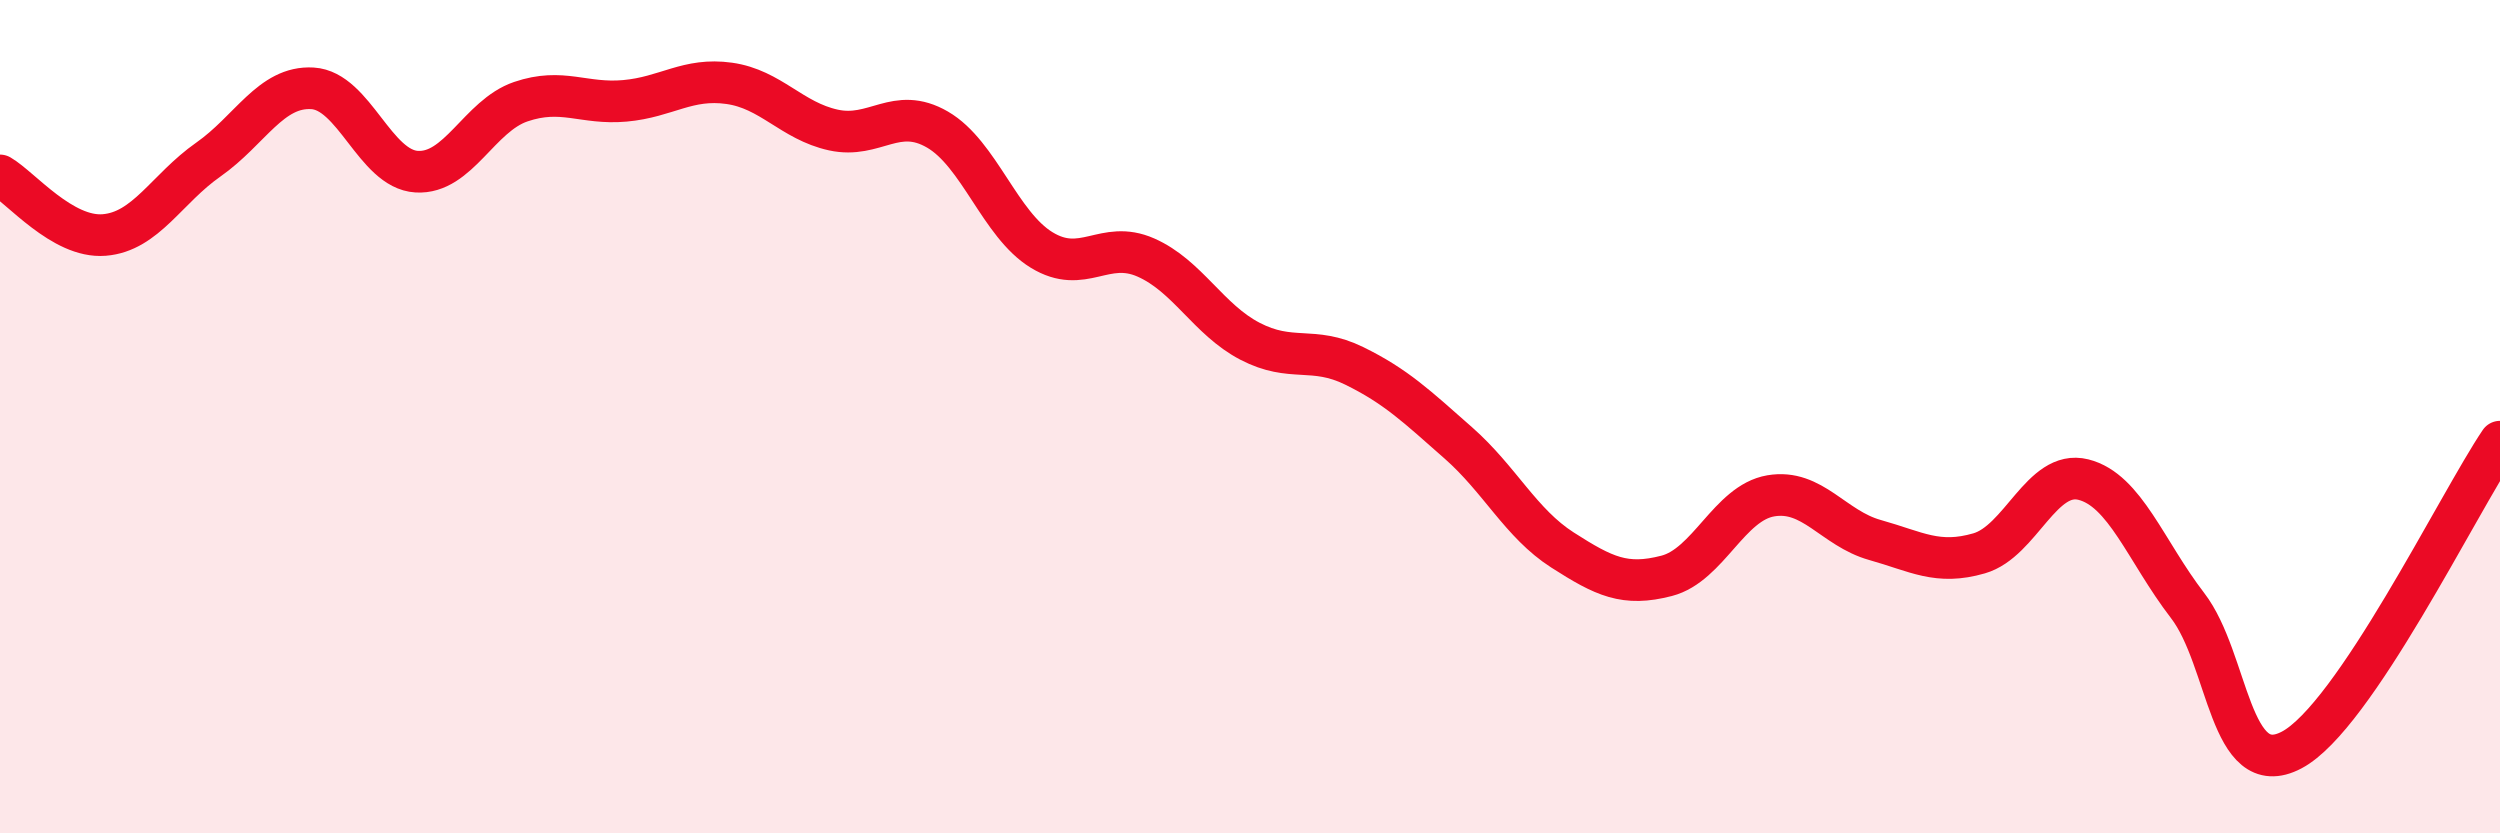
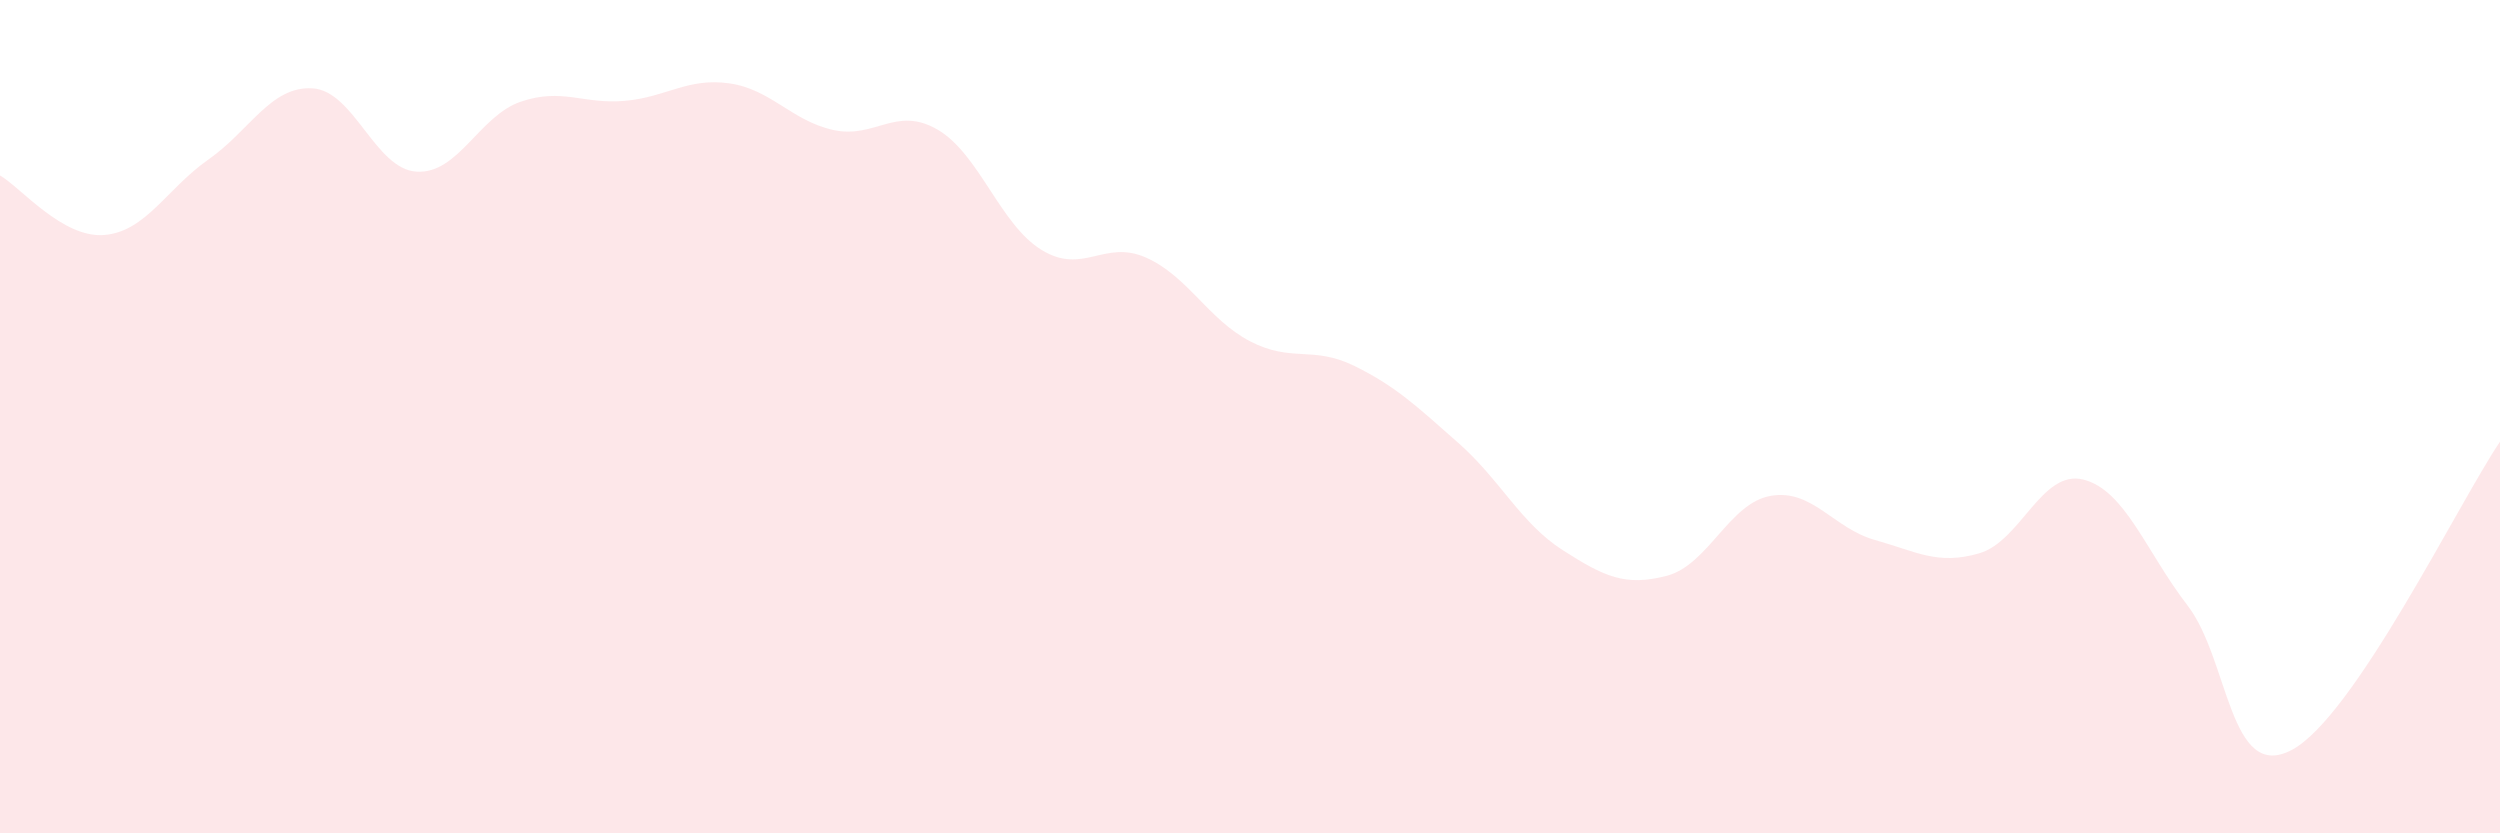
<svg xmlns="http://www.w3.org/2000/svg" width="60" height="20" viewBox="0 0 60 20">
  <path d="M 0,4.21 C 0.5,4.5 1.5,5.72 2.5,5.64 C 3.5,5.56 4,4.53 5,3.83 C 6,3.13 6.5,2.06 7.5,2.12 C 8.5,2.18 9,4.06 10,4.12 C 11,4.18 11.5,2.78 12.5,2.44 C 13.5,2.1 14,2.51 15,2.42 C 16,2.33 16.5,1.86 17.5,2 C 18.5,2.14 19,2.9 20,3.12 C 21,3.34 21.5,2.53 22.5,3.11 C 23.5,3.69 24,5.39 25,6 C 26,6.61 26.5,5.74 27.5,6.18 C 28.5,6.62 29,7.67 30,8.19 C 31,8.71 31.5,8.29 32.5,8.78 C 33.5,9.27 34,9.75 35,10.63 C 36,11.51 36.5,12.56 37.5,13.2 C 38.5,13.84 39,14.08 40,13.82 C 41,13.56 41.5,12.07 42.5,11.9 C 43.5,11.73 44,12.68 45,12.96 C 46,13.24 46.5,13.57 47.5,13.28 C 48.5,12.99 49,11.26 50,11.51 C 51,11.76 51.5,13.23 52.5,14.53 C 53.5,15.83 53.5,18.79 55,18 C 56.5,17.21 59,12.08 60,10.6L60 20L0 20Z" fill="#EB0A25" opacity="0.1" stroke-linecap="round" stroke-linejoin="round" />
-   <path d="M 0,4.21 C 0.5,4.5 1.5,5.72 2.5,5.64 C 3.5,5.56 4,4.53 5,3.83 C 6,3.13 6.5,2.06 7.5,2.12 C 8.5,2.18 9,4.06 10,4.12 C 11,4.18 11.5,2.78 12.5,2.44 C 13.5,2.1 14,2.51 15,2.42 C 16,2.33 16.5,1.86 17.5,2 C 18.5,2.14 19,2.9 20,3.12 C 21,3.34 21.5,2.53 22.5,3.11 C 23.5,3.69 24,5.39 25,6 C 26,6.61 26.5,5.74 27.5,6.18 C 28.5,6.62 29,7.67 30,8.19 C 31,8.71 31.5,8.29 32.5,8.78 C 33.5,9.27 34,9.75 35,10.63 C 36,11.51 36.5,12.56 37.5,13.2 C 38.5,13.84 39,14.08 40,13.82 C 41,13.56 41.5,12.07 42.5,11.9 C 43.5,11.73 44,12.68 45,12.96 C 46,13.24 46.5,13.57 47.5,13.28 C 48.5,12.99 49,11.26 50,11.51 C 51,11.76 51.5,13.23 52.5,14.53 C 53.5,15.83 53.5,18.79 55,18 C 56.5,17.21 59,12.08 60,10.6" stroke="#EB0A25" stroke-width="1" fill="none" stroke-linecap="round" stroke-linejoin="round" />
</svg>